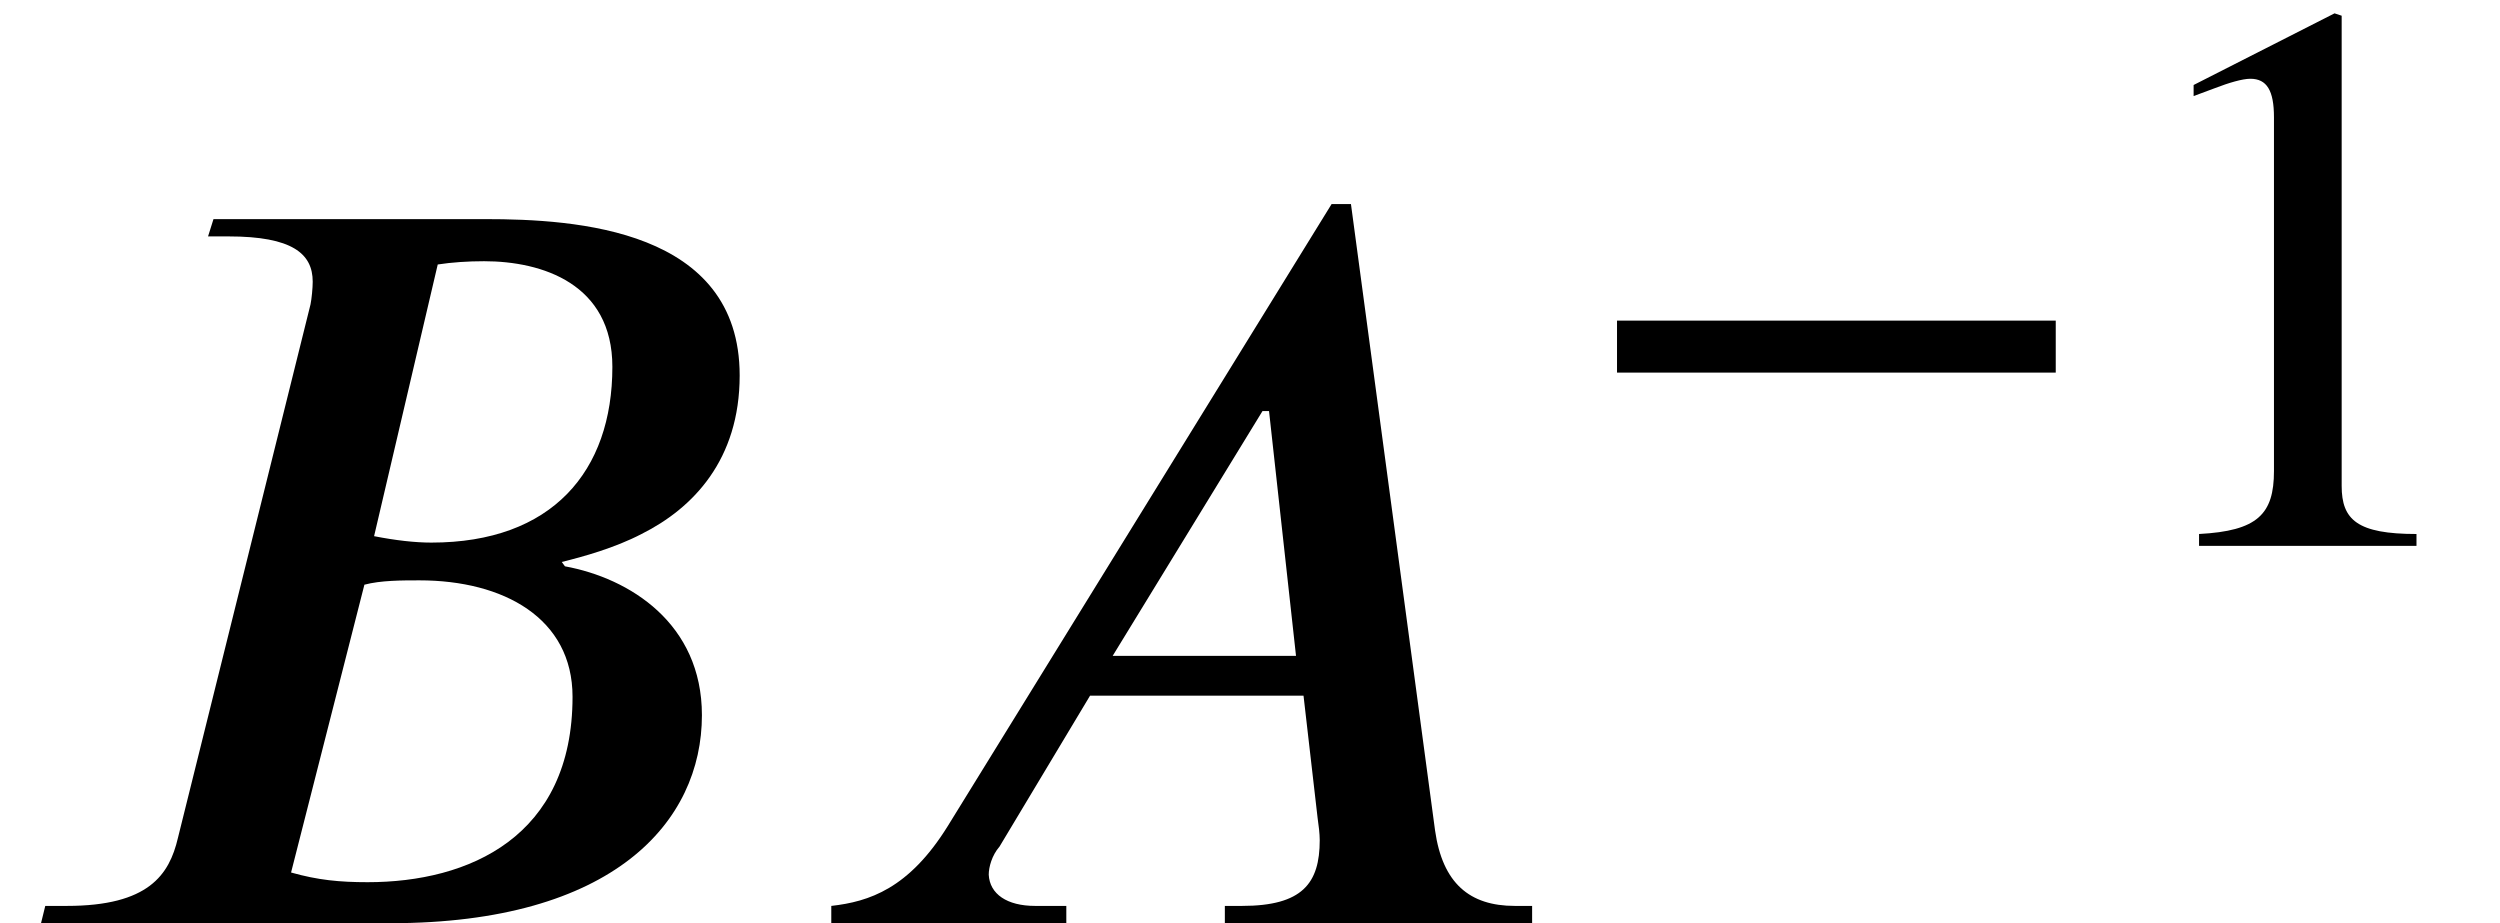
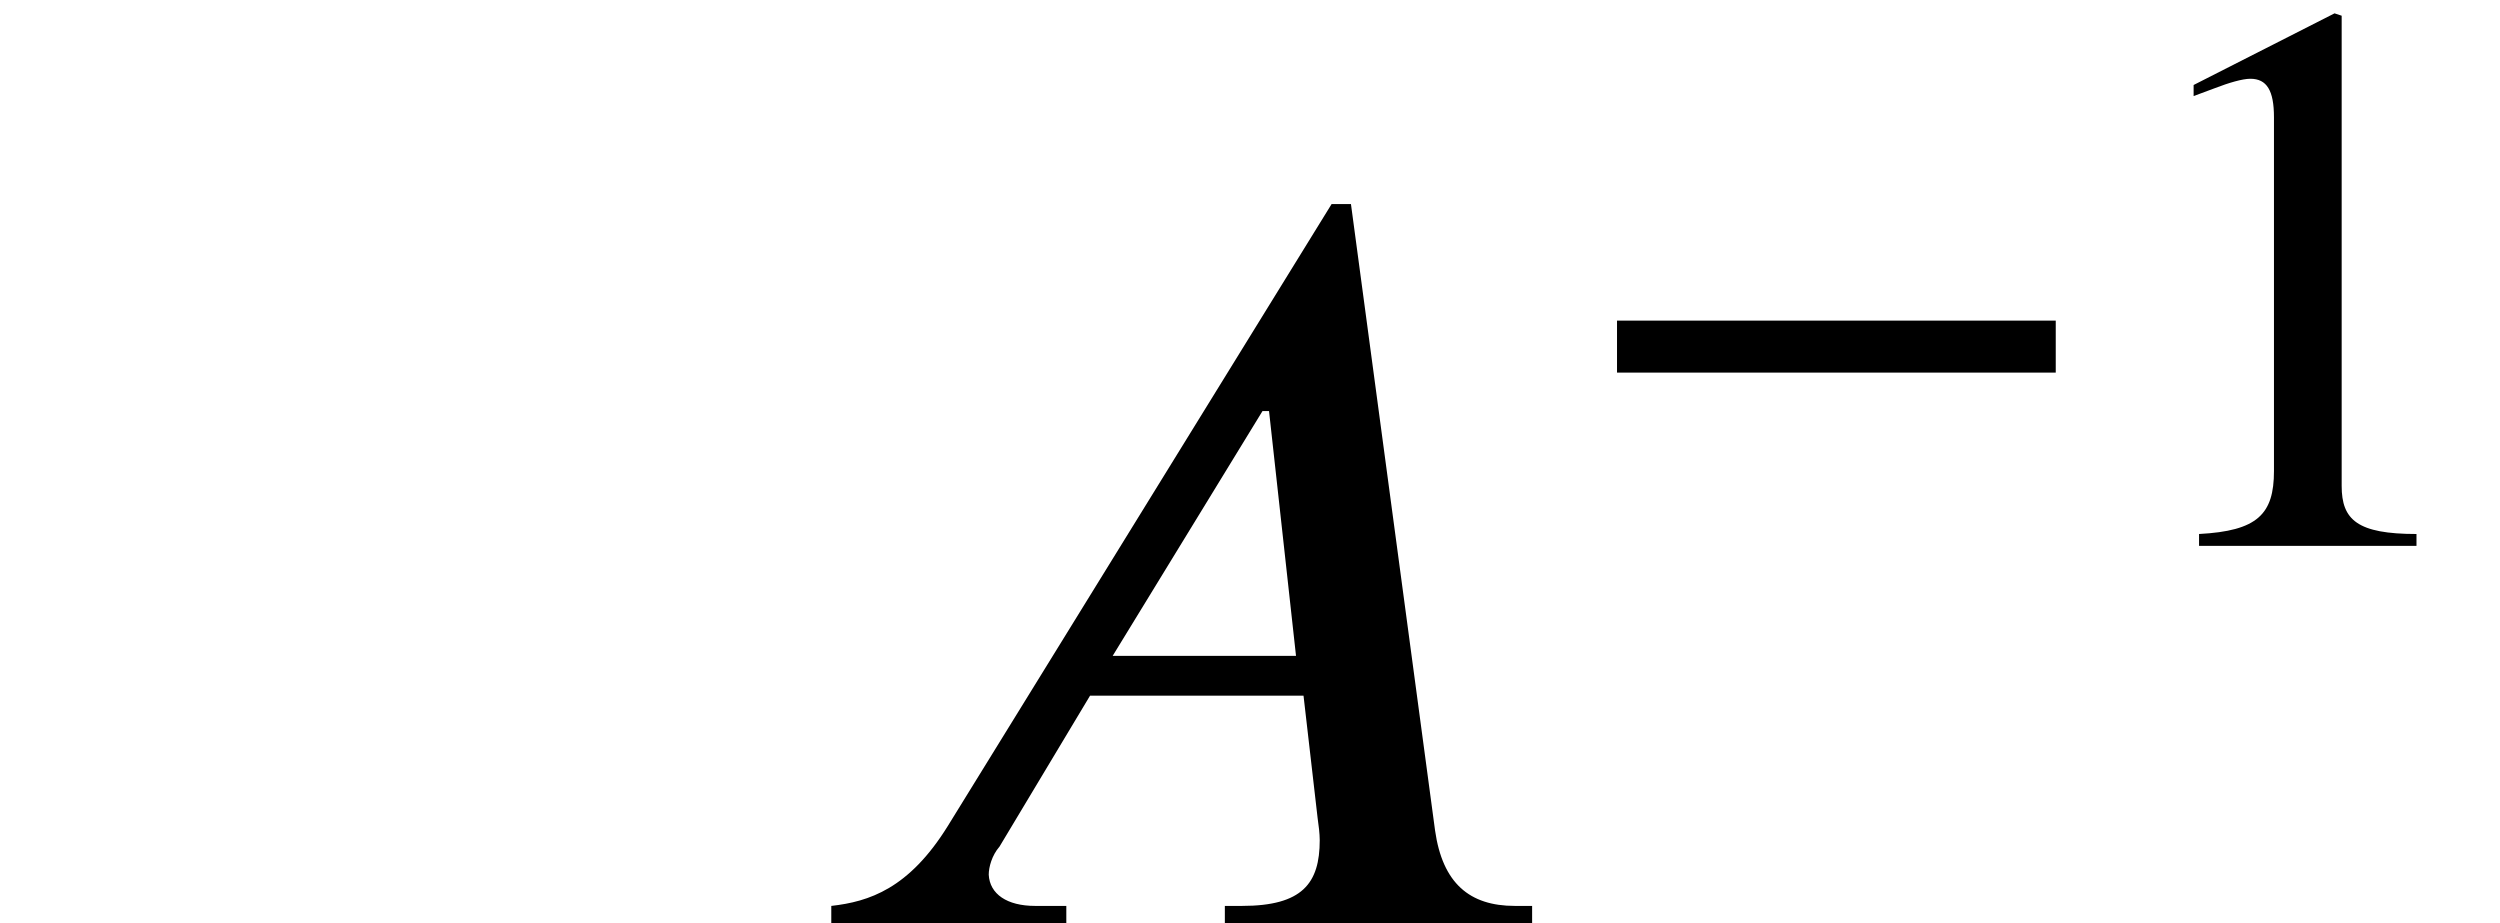
<svg xmlns="http://www.w3.org/2000/svg" xmlns:xlink="http://www.w3.org/1999/xlink" version="1.1" width="25.295pt" height="9.341pt" viewBox="70.735 59.401 25.295 9.341">
  <defs>
    <path id="g1-42" d="M4.949 -1.753V-2.279H0.51V-1.753H4.949Z" />
    <path id="g1-49" d="M3.14 0V-0.12C2.542 -0.12 2.383 -0.263 2.383 -0.606V-5.364L2.311 -5.388L0.885 -4.663V-4.551L1.1 -4.631C1.243 -4.686 1.379 -4.726 1.459 -4.726C1.626 -4.726 1.698 -4.607 1.698 -4.336V-0.757C1.698 -0.319 1.53 -0.151 0.94 -0.12V0H3.14Z" />
    <path id="g0-65" d="M7.473 0V-0.175H7.298C6.84 -0.175 6.567 -0.404 6.491 -0.938L5.64 -7.276H5.444L1.56 -0.982C1.167 -0.349 0.764 -0.218 0.382 -0.175V0H2.76V-0.175H2.444C2.16 -0.175 1.985 -0.295 1.975 -0.491C1.975 -0.567 2.007 -0.687 2.084 -0.775L3 -2.302H5.16L5.302 -1.069C5.313 -0.993 5.324 -0.905 5.324 -0.84C5.324 -0.404 5.149 -0.175 4.538 -0.175H4.364V0H7.473ZM5.084 -2.705H3.229L4.745 -5.182H4.811L5.084 -2.705Z" />
-     <path id="g0-66" d="M2.16 -7.124L2.105 -6.949H2.313C2.956 -6.949 3.164 -6.775 3.164 -6.491C3.164 -6.425 3.153 -6.316 3.142 -6.262L1.8 -0.862C1.713 -0.491 1.505 -0.175 0.676 -0.175H0.458L0.415 0H3.949C6.207 0 7.102 -1.025 7.102 -2.105C7.102 -3.033 6.371 -3.491 5.716 -3.611L5.684 -3.655C5.902 -3.709 6.218 -3.796 6.491 -3.938C7.015 -4.2 7.484 -4.691 7.484 -5.542C7.484 -7.025 5.825 -7.124 4.909 -7.124H2.16ZM4.429 -6.665C4.571 -6.687 4.735 -6.698 4.898 -6.698C5.487 -6.698 6.196 -6.469 6.196 -5.629C6.196 -4.571 5.585 -3.851 4.364 -3.851C4.2 -3.851 4.004 -3.873 3.785 -3.916L4.429 -6.665ZM3.687 -3.425C3.851 -3.469 4.069 -3.469 4.244 -3.469C5.095 -3.469 5.793 -3.087 5.793 -2.291C5.793 -0.873 4.745 -0.415 3.72 -0.415C3.436 -0.415 3.218 -0.436 2.945 -0.513L3.687 -3.425Z" />
  </defs>
  <g id="page1">
    <use x="70.735" y="68.742" xlink:href="#g0-66" />
    <use x="78.764" y="68.742" xlink:href="#g0-65" />
    <use x="86.586" y="64.924" xlink:href="#g1-42" />
    <use x="92.045" y="64.924" xlink:href="#g1-49" />
  </g>
</svg>